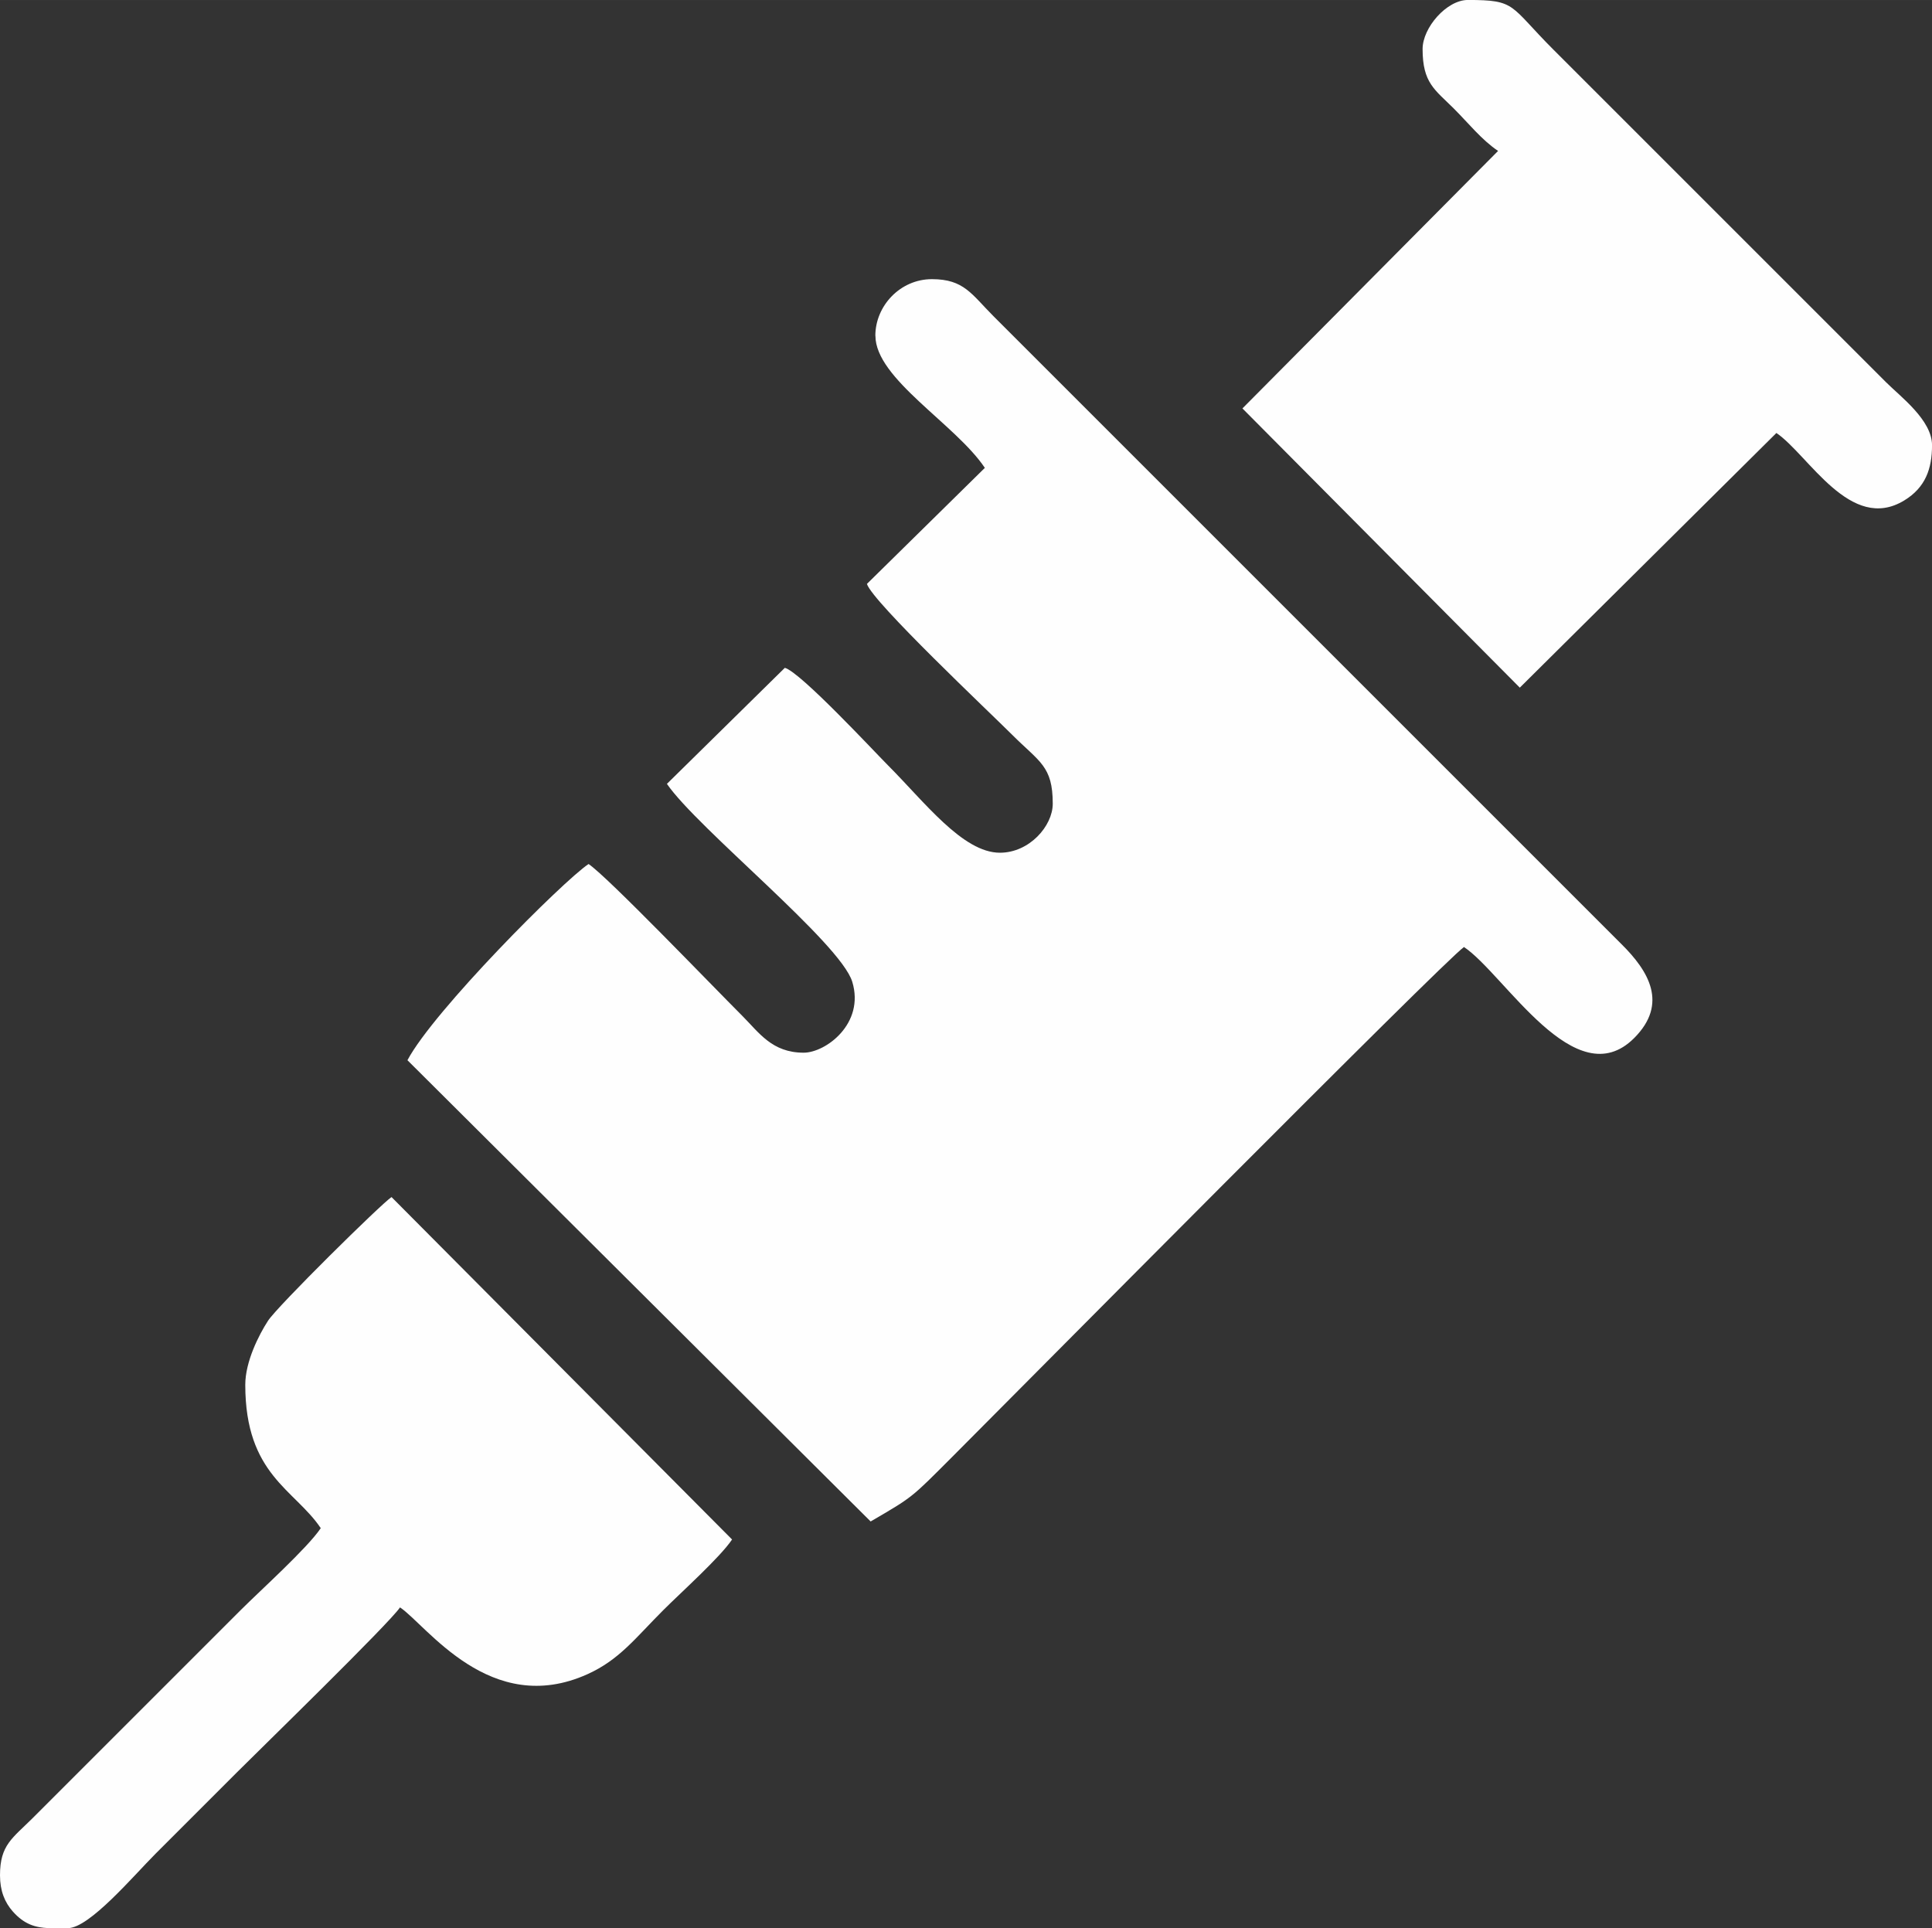
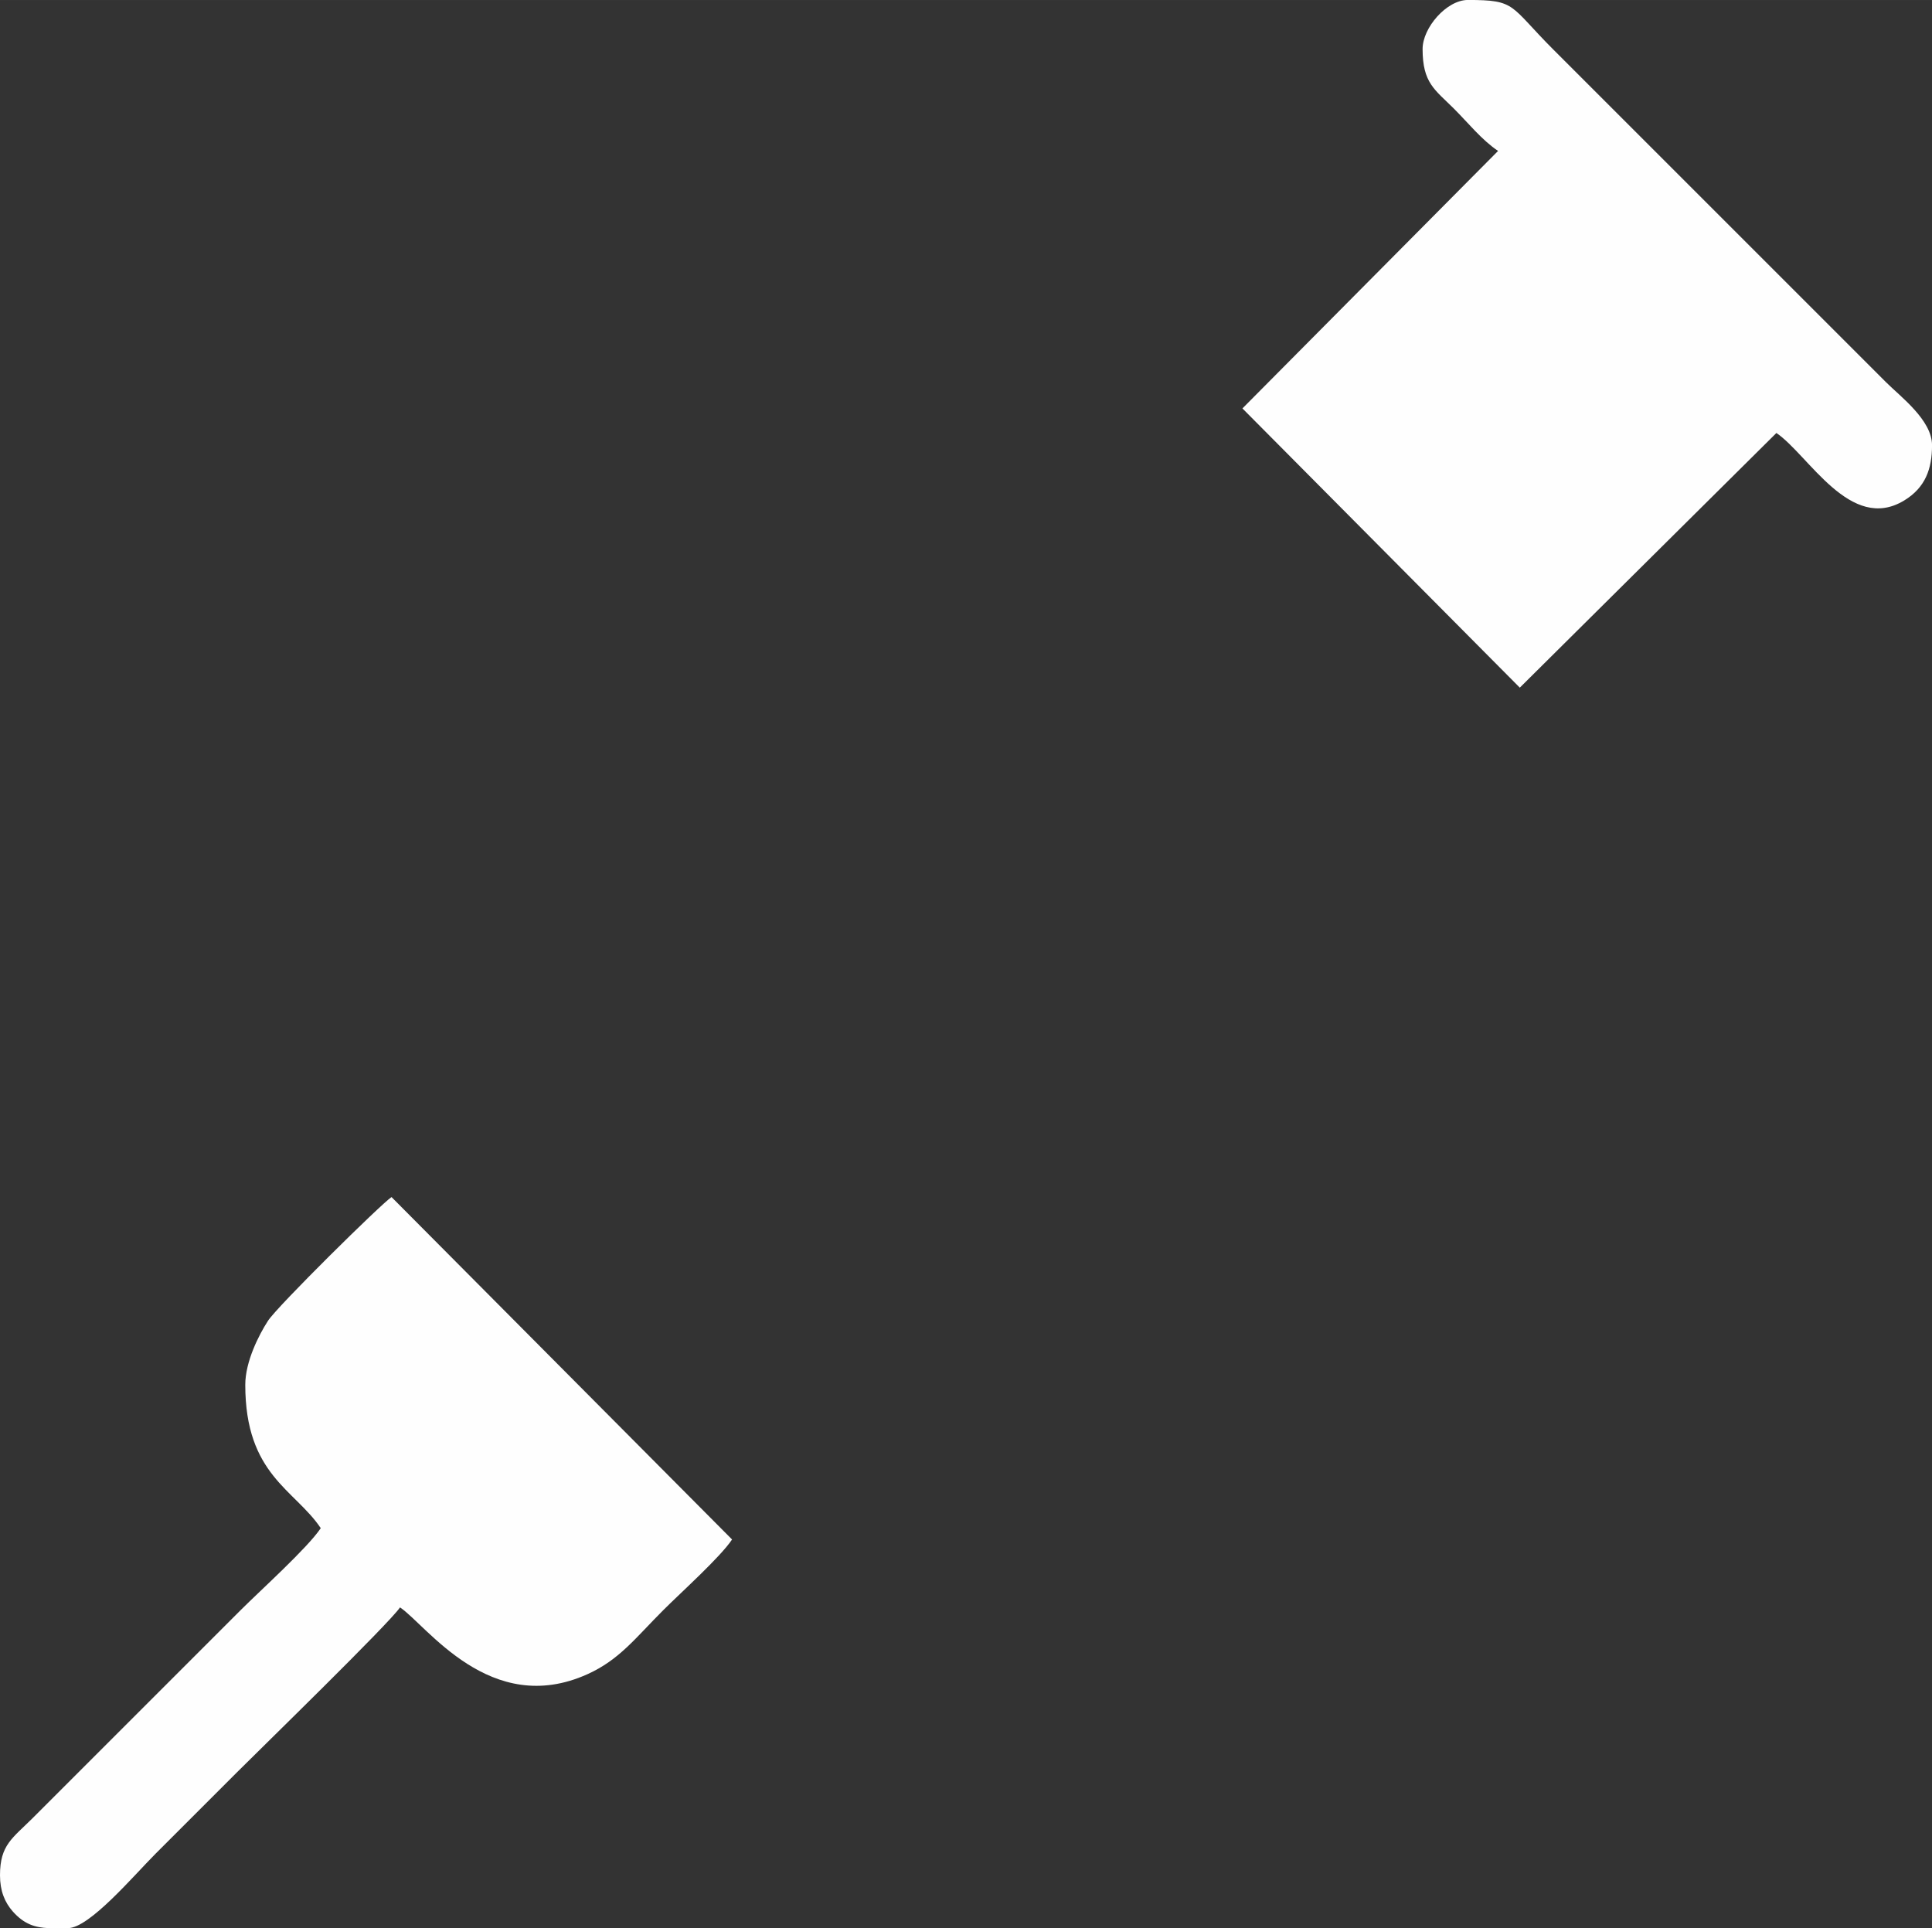
<svg xmlns="http://www.w3.org/2000/svg" xml:space="preserve" width="144.51mm" height="144.228mm" style="shape-rendering:geometricPrecision; text-rendering:geometricPrecision; image-rendering:optimizeQuality; fill-rule:evenodd; clip-rule:evenodd" viewBox="0 0 525.47 524.44">
  <rect x="0" y="0" width="525.47" height="524.44" fill="#333333" stroke="none" />
  <defs>
    <style type="text/css">  .fil0 {fill:#FEFEFE}  </style>
  </defs>
  <g id="Слой_x0020_1">
    <g id="_1468694736800">
-       <path class="fil0" d="M238.1 91.34c0,11.67 21.81,24.04 29.76,35.92l-32.07 31.56c1.48,4.87 33.46,35 39.51,41.05 7.41,7.41 11.03,8.45 11.03,18.73 0,6.06 -6.35,13.34 -14.37,13.34 -10.13,0 -20.55,-13.88 -30.53,-23.86 -3.52,-3.52 -23.72,-25.29 -27.97,-26.43l-32.07 31.56c8.35,12.16 47.19,43.25 50.41,53.83 3.47,11.4 -7.24,19.29 -13.22,19.29 -8.62,0 -12.13,-5.46 -16.68,-10.01 -8.43,-8.43 -36.68,-37.87 -41.82,-41.31 -7.02,4.7 -42.17,39.96 -49.26,53.37l125.98 125.46c11.59,-6.76 10.94,-6.32 22.06,-17.44 14.11,-14.11 134.25,-135.41 139.32,-138.81 11.06,7.4 30.29,40.8 46.3,24.75 9.35,-9.38 3.87,-18.27 -3.45,-25.52l-170.88 -170.88c-5.89,-5.89 -7.94,-10.01 -16.68,-10.01 -8.66,0 -15.39,7.3 -15.39,15.39z" />
      <path class="fil0" d="M386.92 13.34c0,9.24 3.33,11.04 8.47,16.16 3.98,3.97 7.59,8.55 12.06,11.55l-69.53 70.04 75.44 75.95 69.79 -69.27c8.78,5.99 20.13,27.27 34.77,18.35 5.77,-3.51 7.56,-8.63 7.56,-15.02 0,-6.85 -8.58,-13.2 -12.57,-17.19l-90.32 -90.32c-12.18,-12.18 -10.07,-13.6 -23.35,-13.6 -5.8,0 -12.32,7.56 -12.32,13.34z" />
      <path class="fil0" d="M66.71 376.66c0,24.5 13.47,28.46 20.53,39 -3.63,5.42 -16.32,16.83 -21.81,22.32l-45.16 45.16c-4.01,4.01 -7.27,7.28 -11.29,11.29 -5.6,5.59 -8.98,7.35 -8.98,15.65 0,4.25 1.3,7.38 3.49,9.85 3.15,3.55 6.19,4.36 9.68,4.52l5.31 0c5.83,0 17.82,-14.22 23.86,-20.27 7.61,-7.61 14.46,-14.46 22.07,-22.07 6.83,-6.83 41.45,-40.52 44.39,-44.9 7.23,4.84 24.57,30.1 51,18.16 8.67,-3.92 12.97,-9.78 20.58,-17.39 4.88,-4.88 15.46,-14.36 18.73,-19.24l-92.62 -93.14c-2.79,1.82 -30.98,29.63 -33.59,33.64 -2.53,3.9 -6.19,11.15 -6.19,17.42z" />
    </g>
  </g>
</svg>